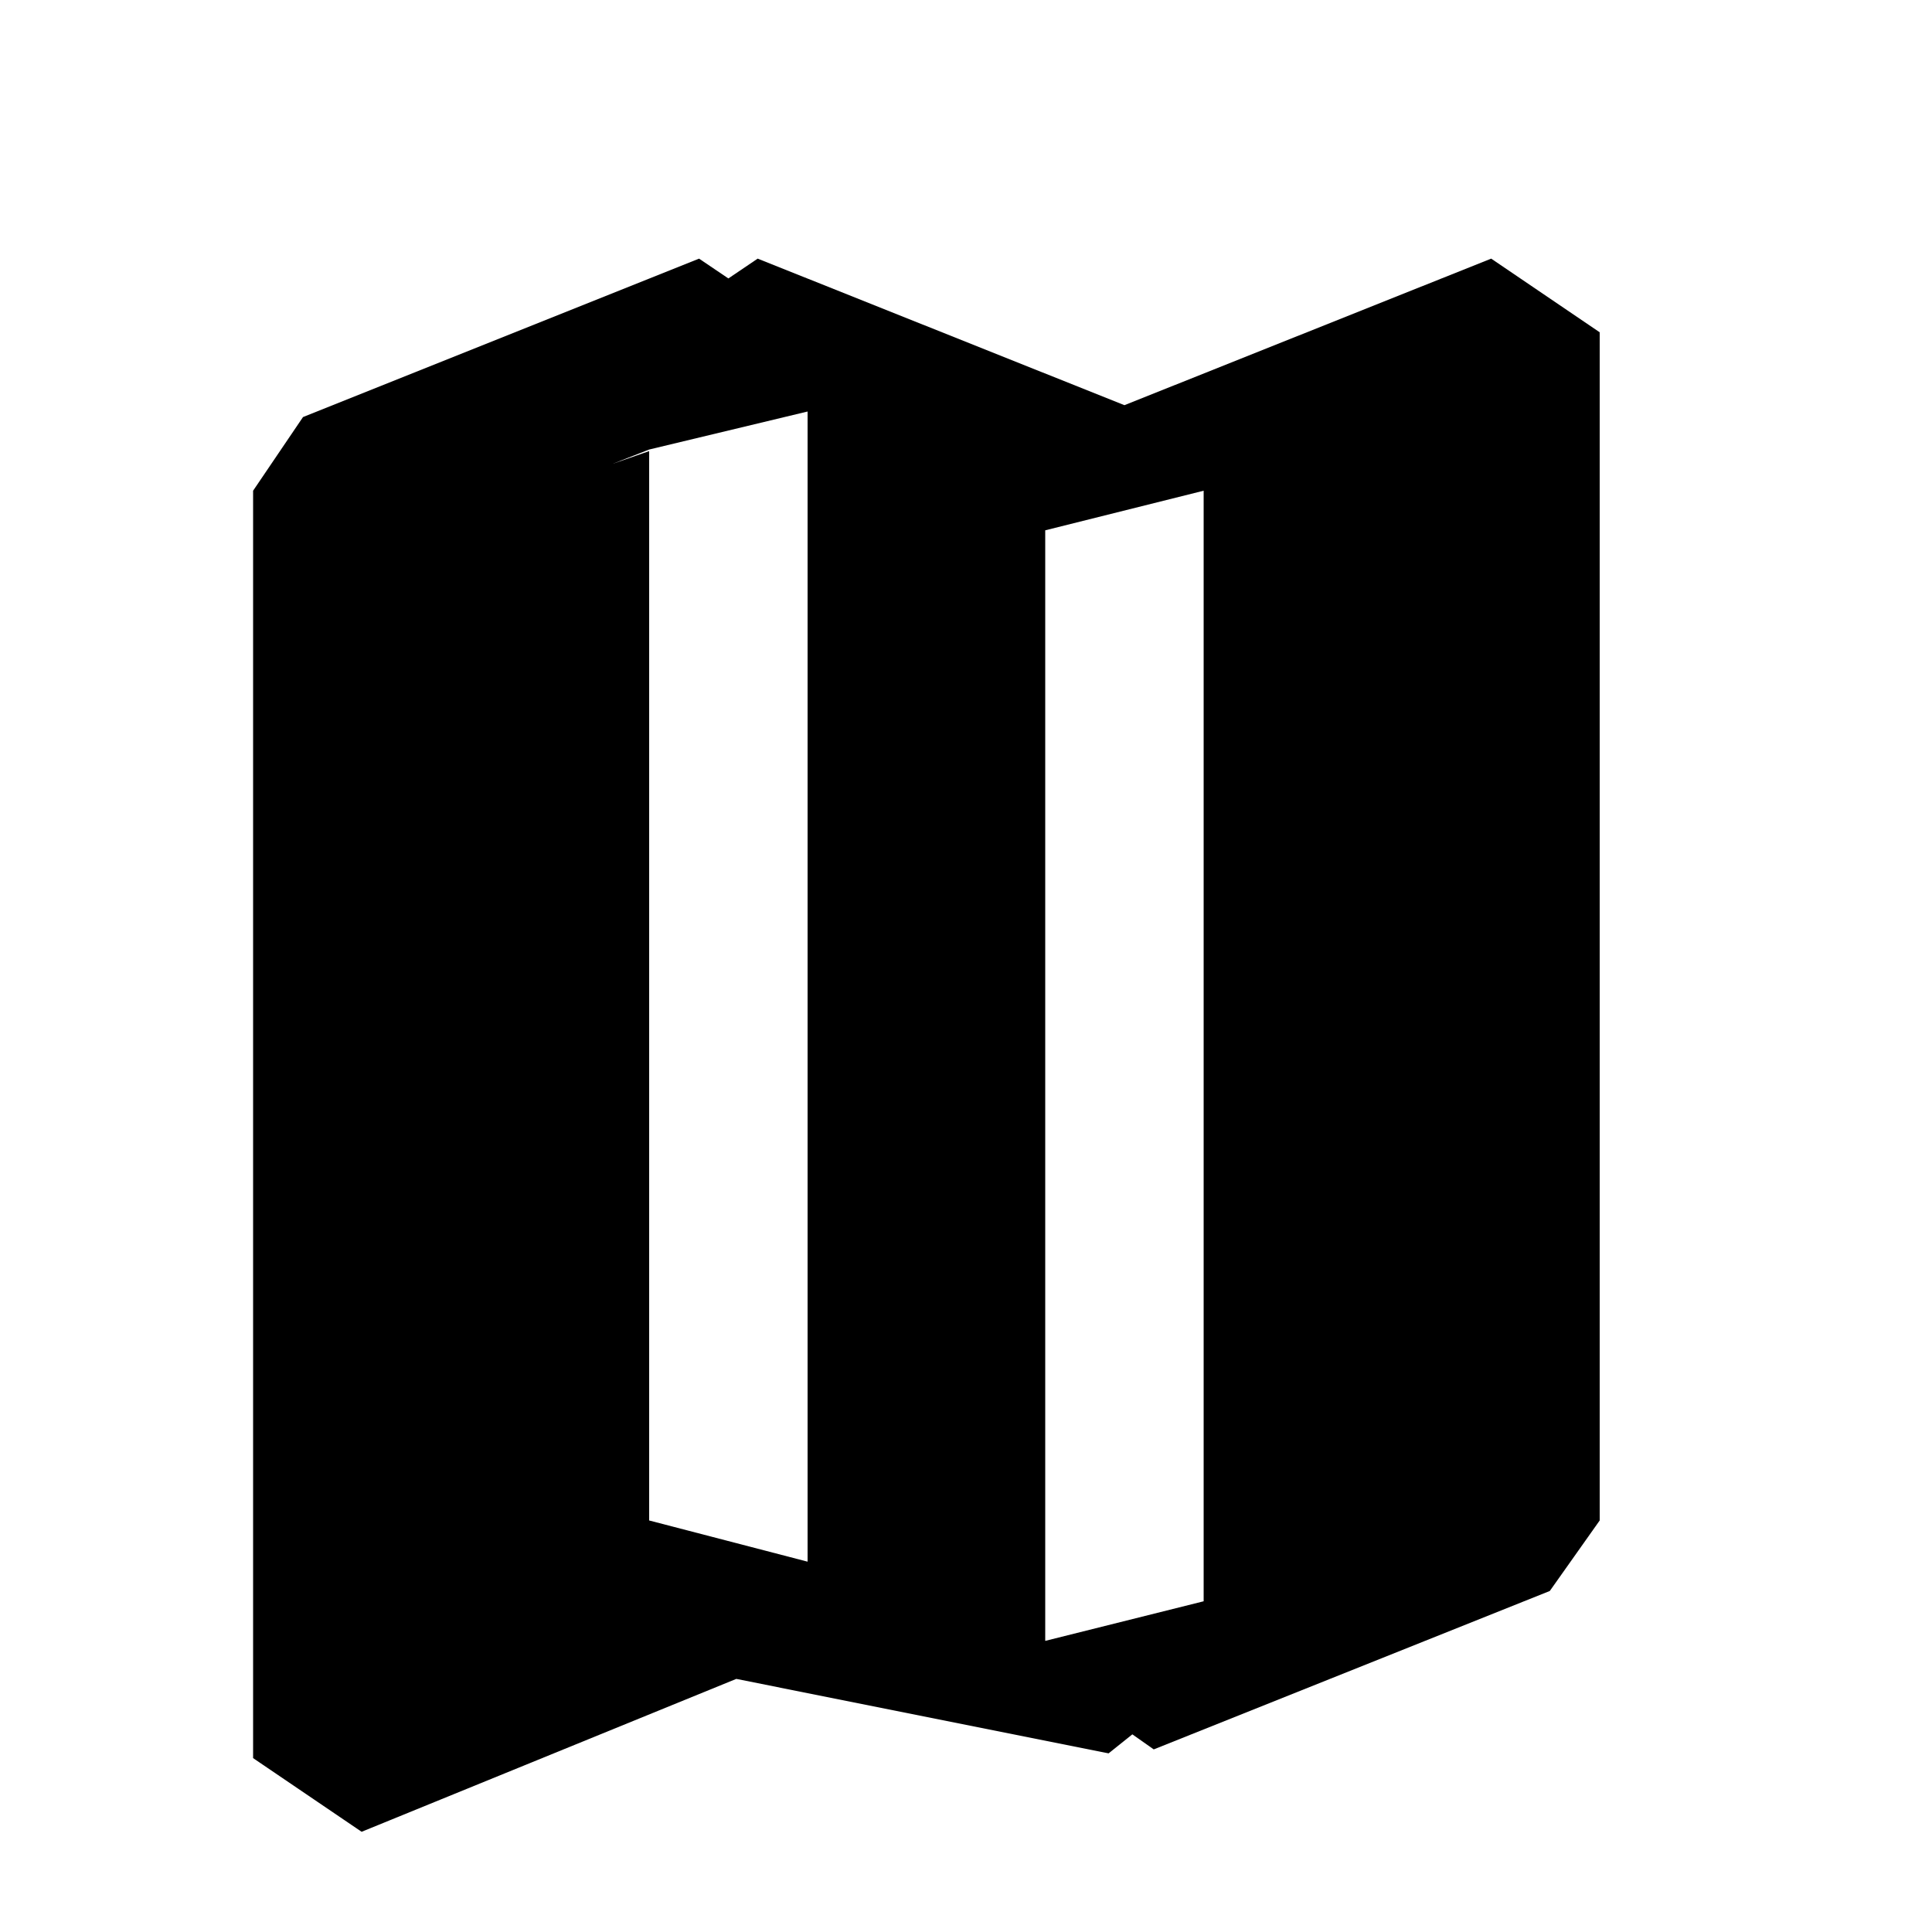
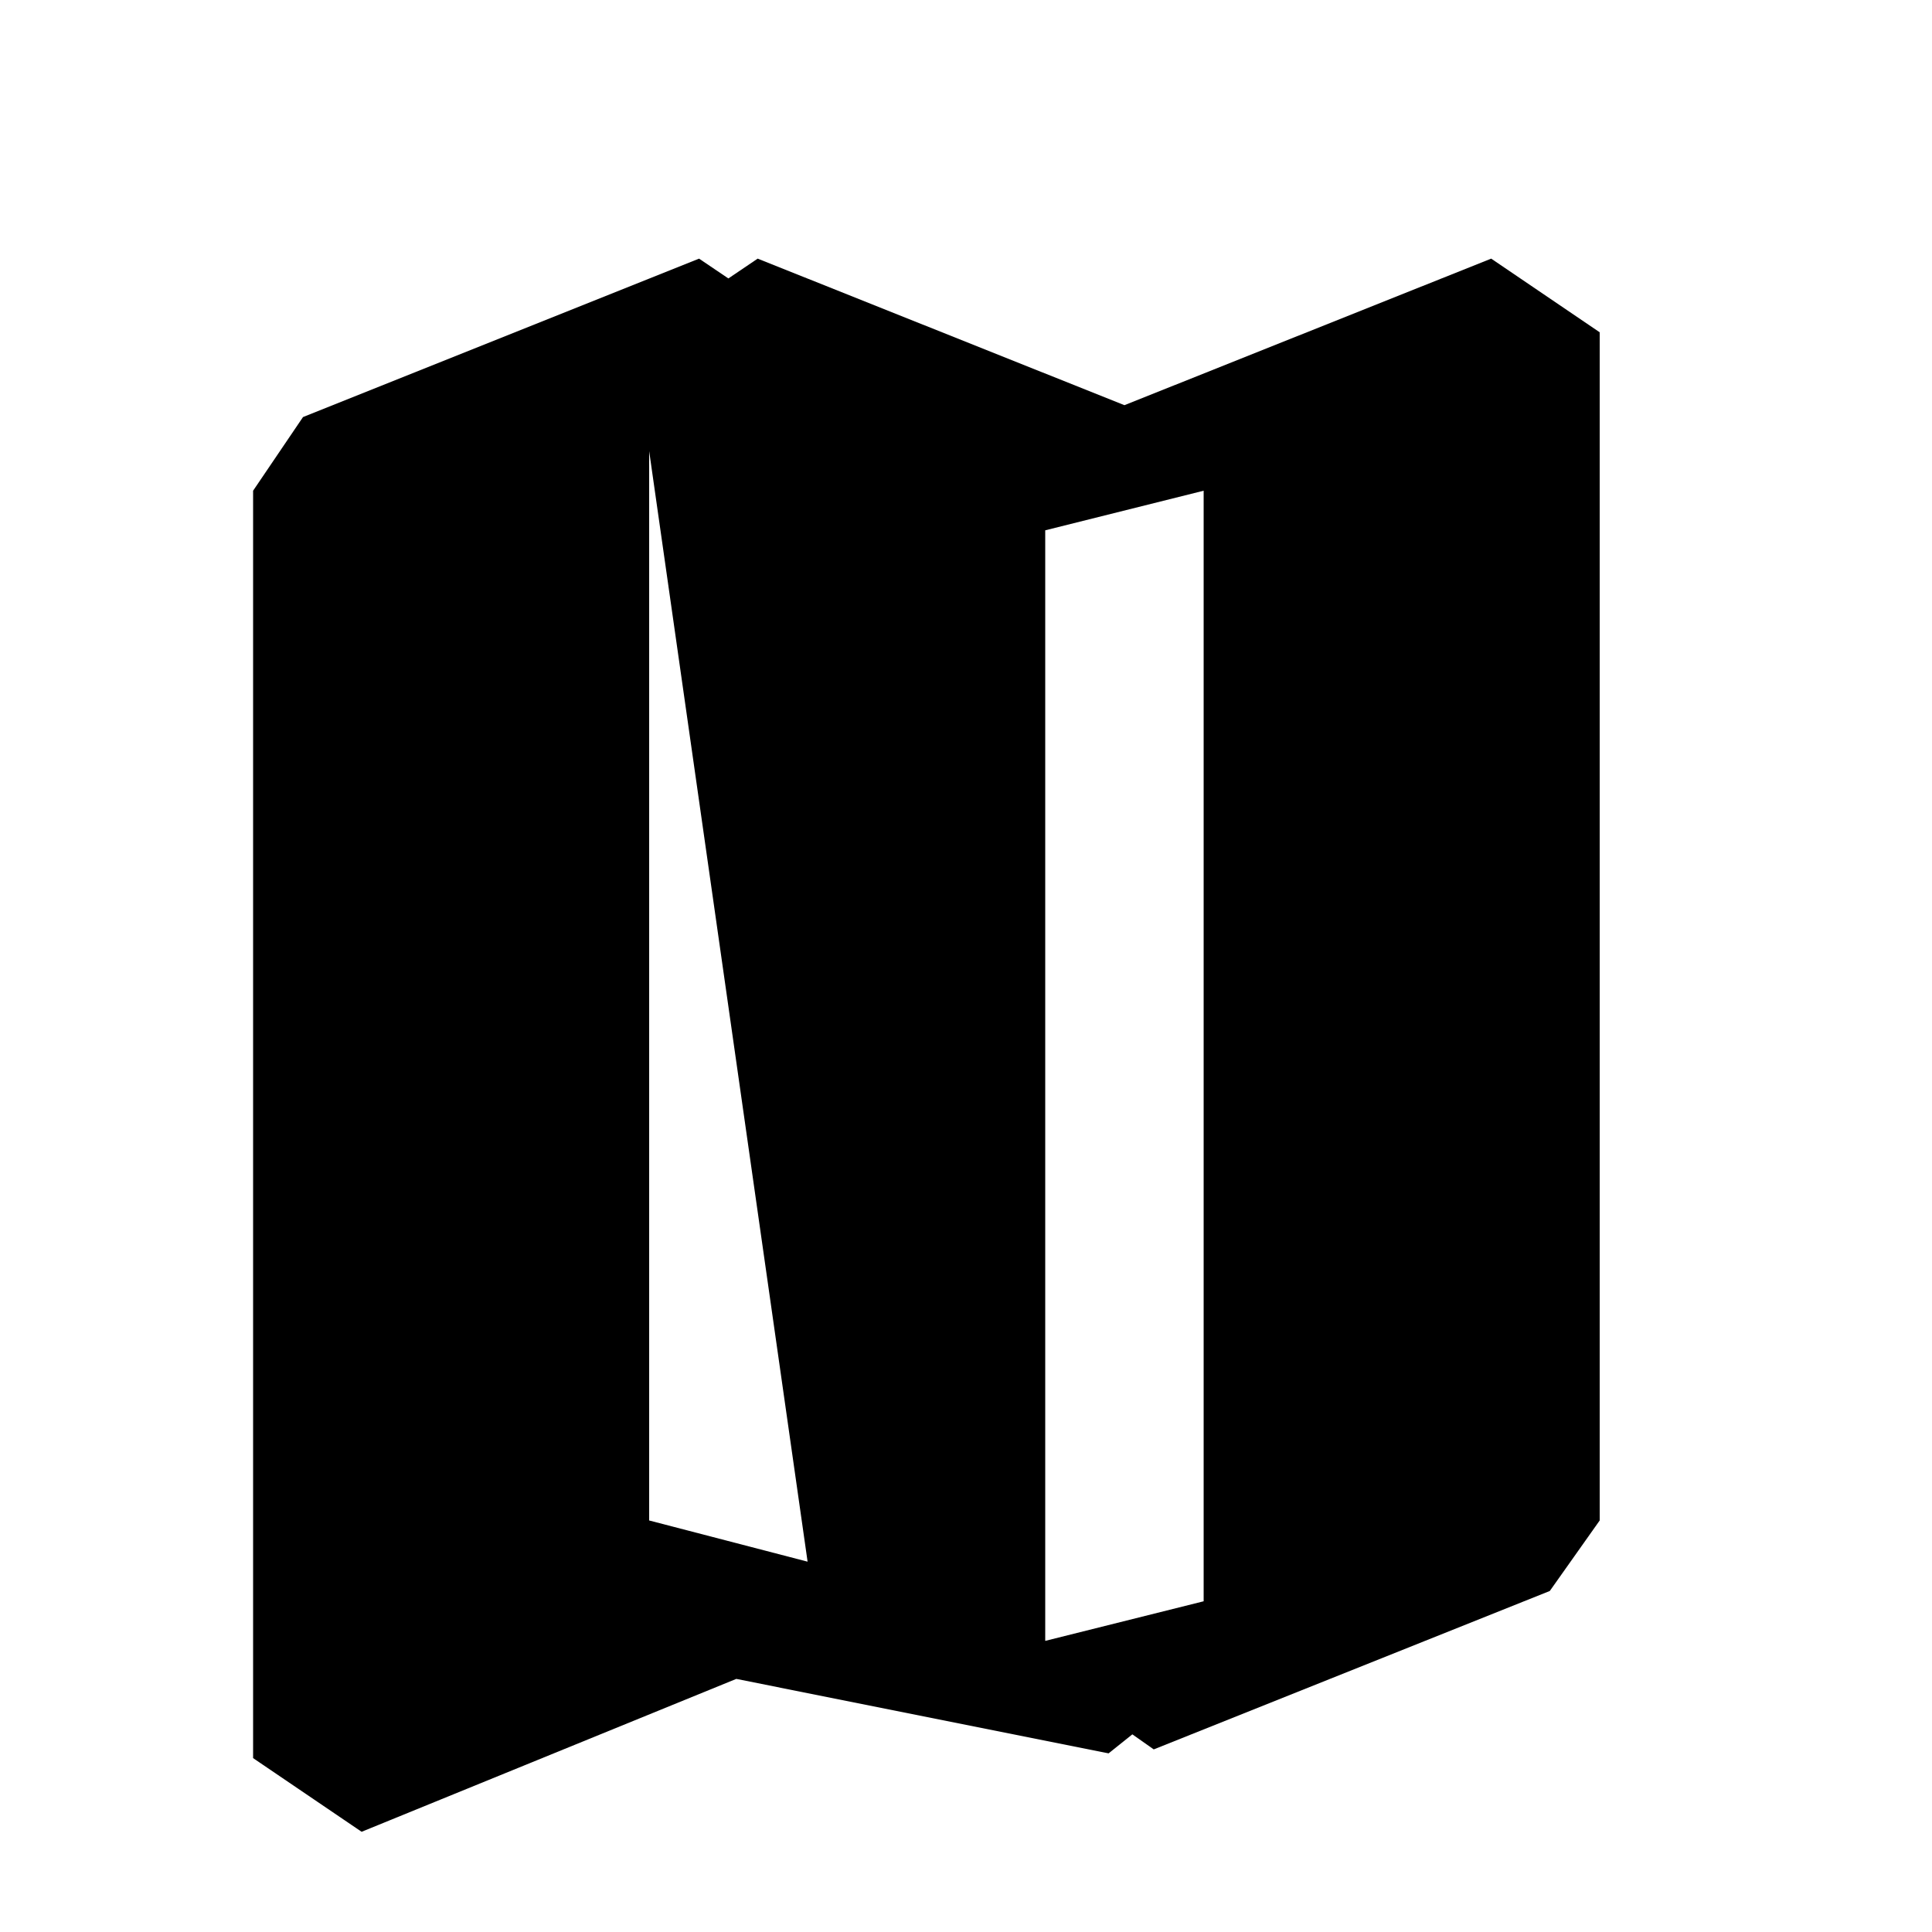
<svg xmlns="http://www.w3.org/2000/svg" fill="#000000" width="800px" height="800px" version="1.1" viewBox="144 144 512 512">
-   <path d="m539.18 212.54-97.191 38.836-97.195-38.836-7.766 5.25-7.766-5.246-104.96 41.984-13.227 19.52v335.87l28.758 19.523 99.293-40.516 98.664 19.734 6.297-5.039 5.668 3.988 104.96-41.984 13.223-18.684v-314.88zm-286.12 366.31h1.891zm104.96-20.992-41.984-10.918v-283.39l-9.656 3.359 9.656-3.781 41.984-10.074zm104.96 10.496-41.984 10.496v-294.31l41.984-10.496z" />
+   <path d="m539.18 212.54-97.191 38.836-97.195-38.836-7.766 5.25-7.766-5.246-104.96 41.984-13.227 19.52v335.87l28.758 19.523 99.293-40.516 98.664 19.734 6.297-5.039 5.668 3.988 104.96-41.984 13.223-18.684v-314.88zm-286.12 366.31h1.891zm104.96-20.992-41.984-10.918v-283.39zm104.96 10.496-41.984 10.496v-294.31l41.984-10.496z" />
</svg>